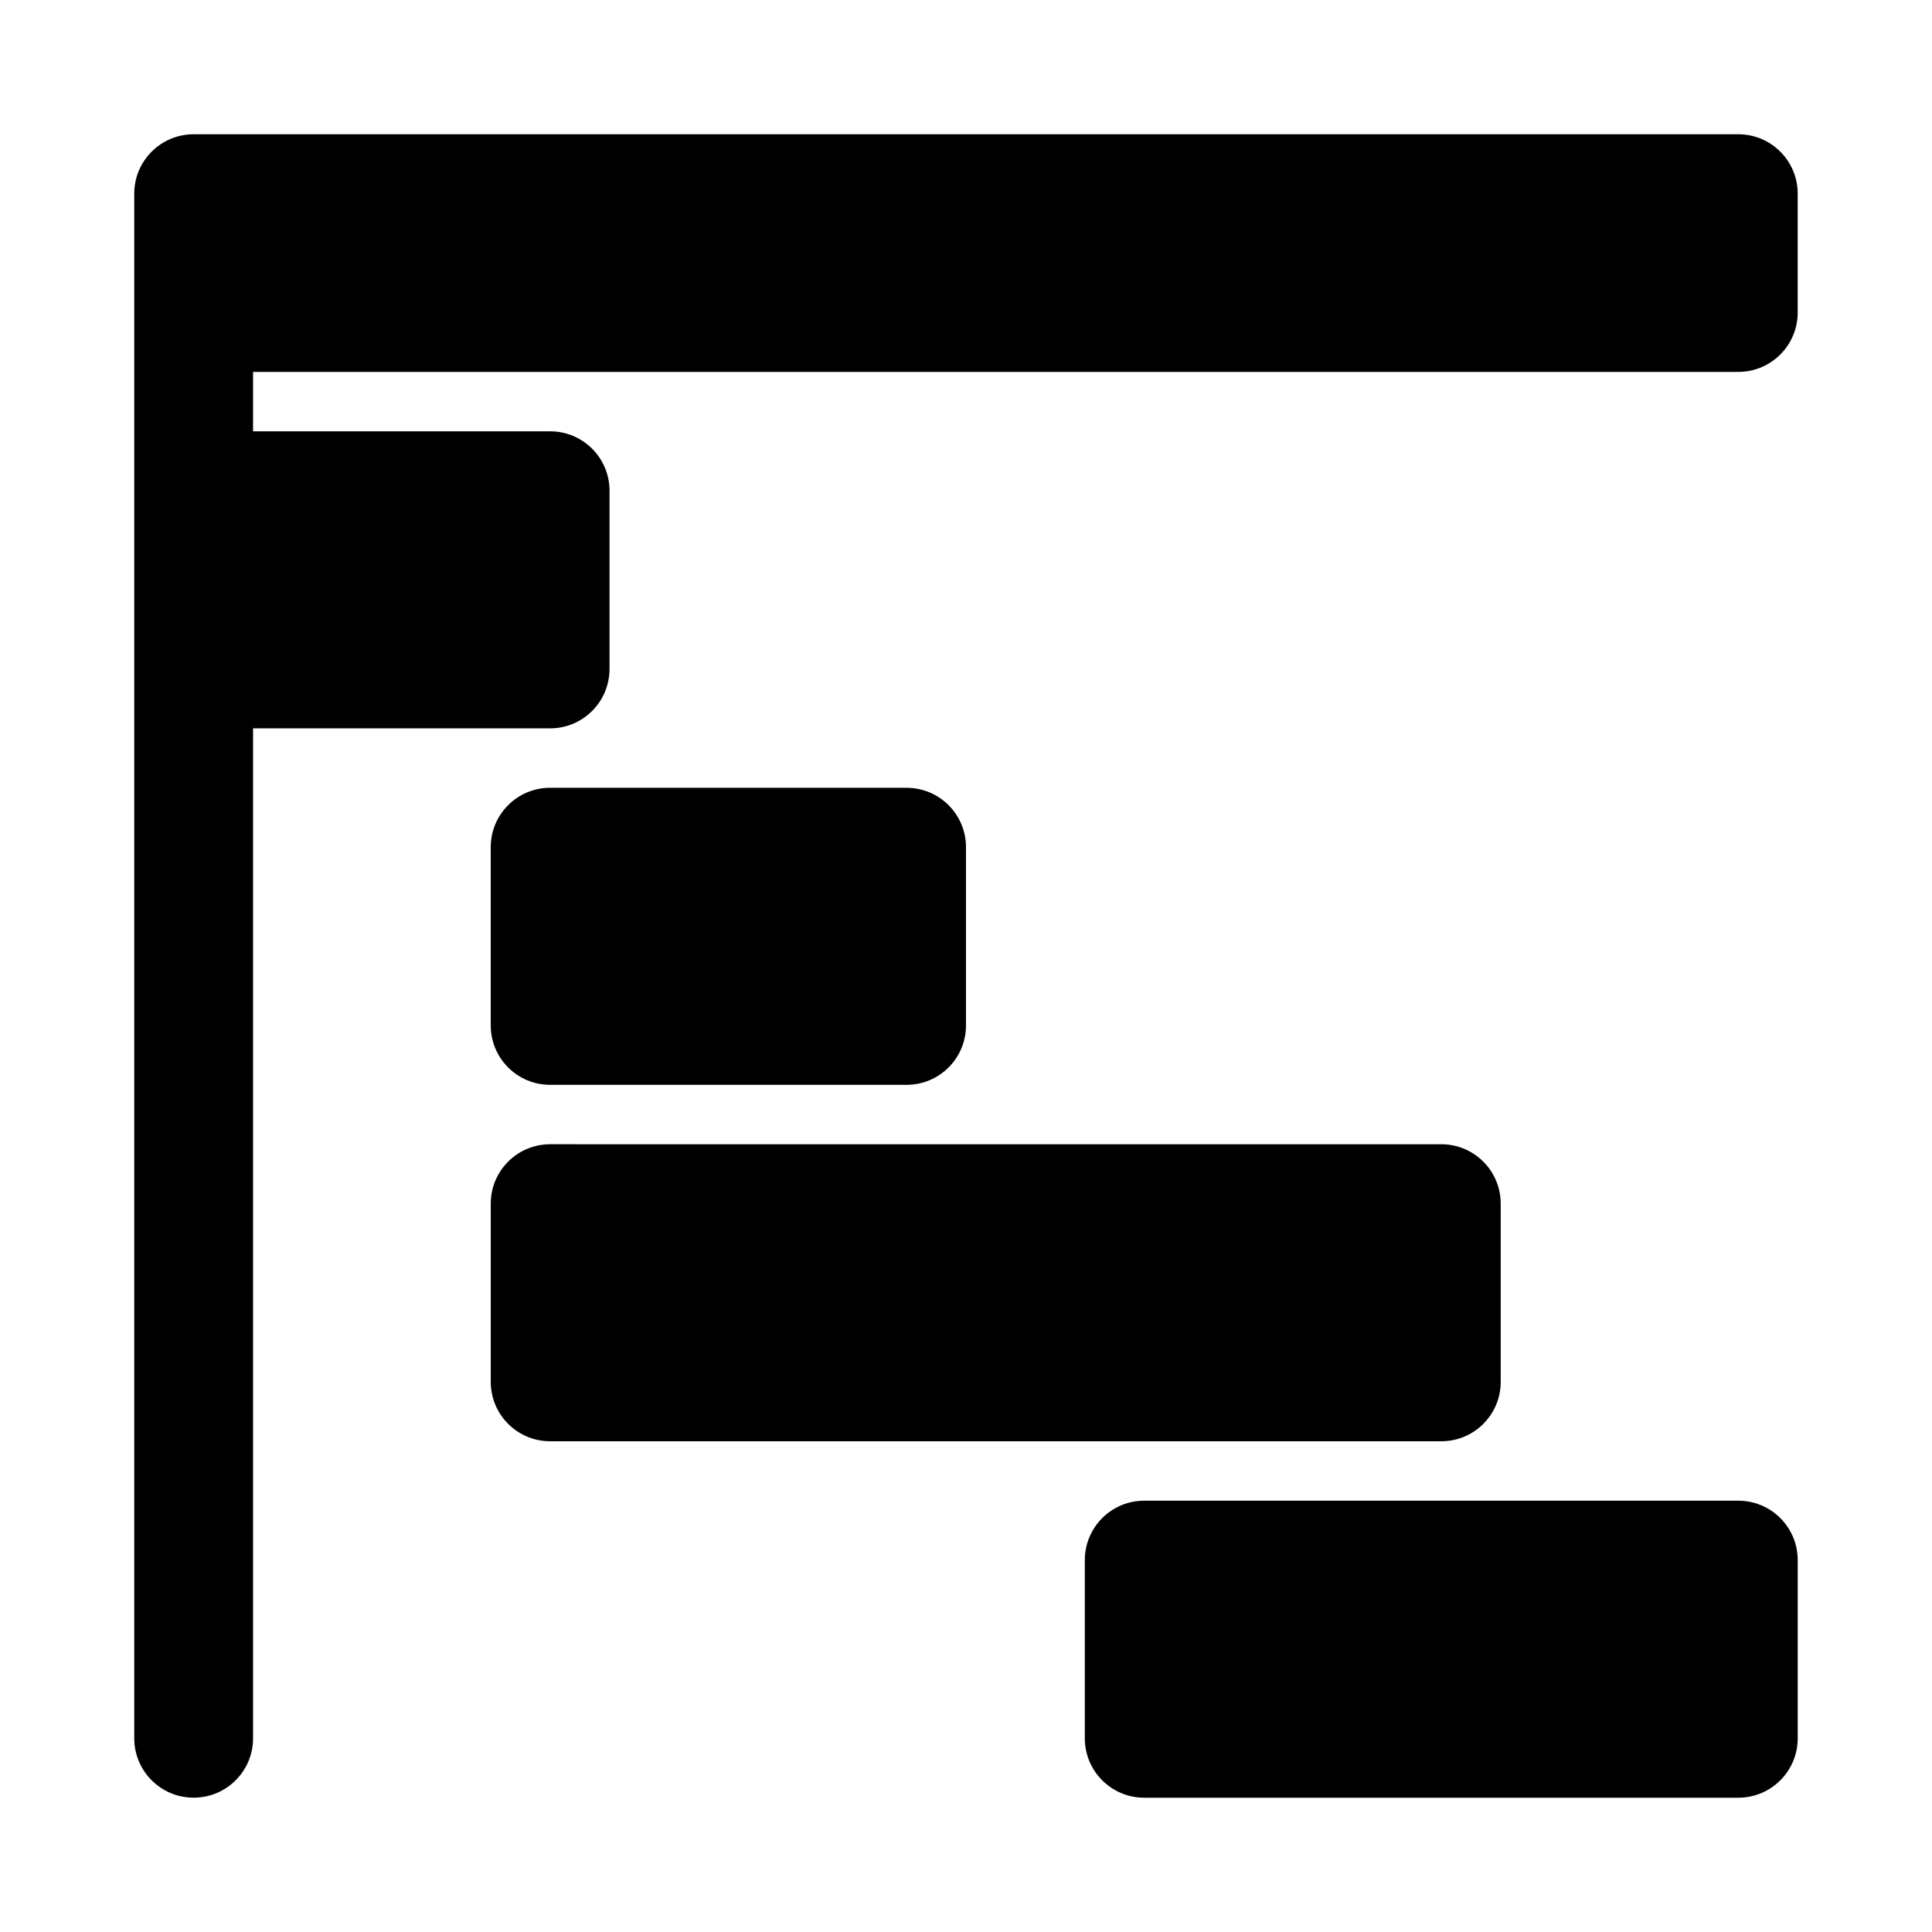
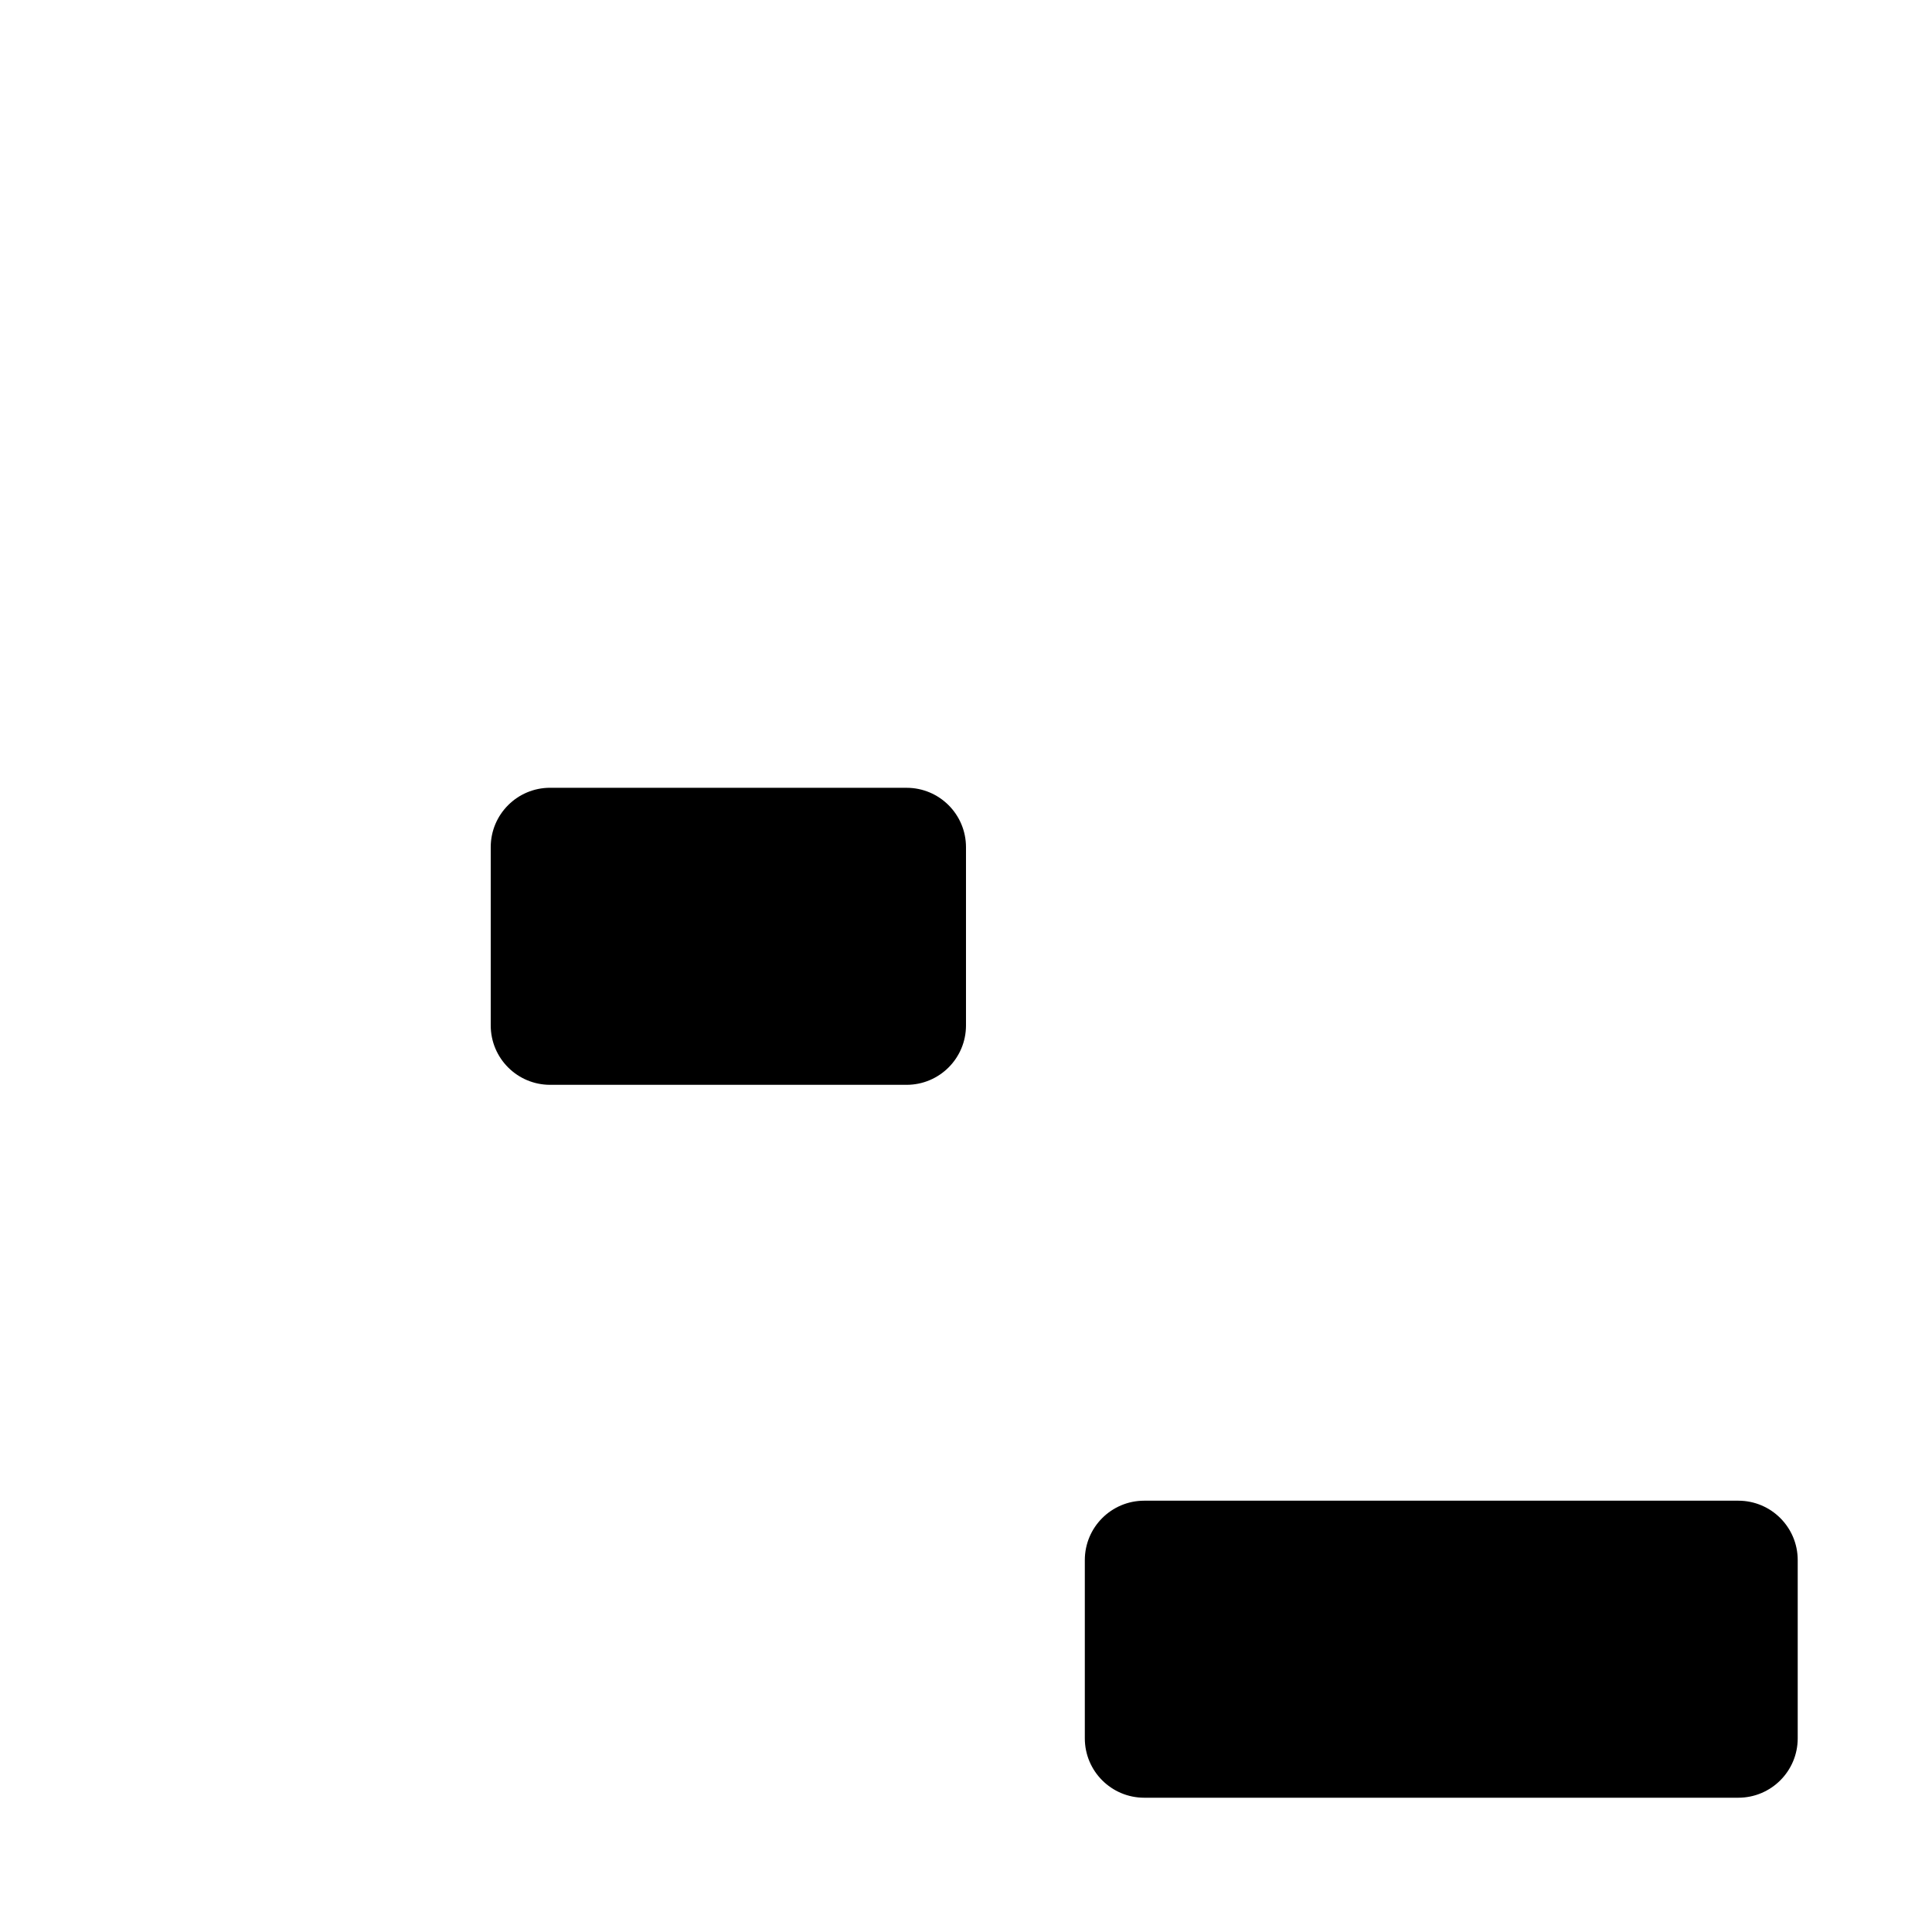
<svg xmlns="http://www.w3.org/2000/svg" fill="#000000" width="800px" height="800px" version="1.1" viewBox="144 144 512 512">
  <g>
    <path d="m289.79 431.49h94.465c8.695 0 15.742-7.043 15.742-15.742v-47.23c0-8.703-7.051-15.742-15.742-15.742l-94.465-0.008c-8.695 0-15.742 7.043-15.742 15.742v47.23c0 8.707 7.047 15.75 15.742 15.75z" />
-     <path d="m541.7 510.21v-47.23c0-8.703-7.051-15.742-15.742-15.742l-236.16-0.004c-8.695 0-15.742 7.043-15.742 15.742v47.23c0 8.703 7.051 15.742 15.742 15.742h236.16c8.695 0.004 15.746-7.035 15.746-15.738z" />
    <path d="m604.67 541.7h-157.44c-8.695 0-15.742 7.043-15.742 15.742v47.23c0 8.703 7.051 15.742 15.742 15.742h157.44c8.695 0 15.742-7.043 15.742-15.742v-47.23c0-8.699-7.047-15.742-15.742-15.742z" />
-     <path d="m604.67 179.58h-409.35c-8.691 0-15.742 7.043-15.742 15.742v409.34c0 8.703 7.051 15.742 15.742 15.742 8.695 0 15.742-7.043 15.742-15.742l0.004-267.64h78.719c8.695 0 15.742-7.043 15.742-15.742l0.004-47.234c0-8.703-7.051-15.742-15.742-15.742l-78.723-0.004v-15.742h393.6c8.695 0 15.742-7.043 15.742-15.742v-31.492c0-8.699-7.047-15.742-15.742-15.742z" />
  </g>
</svg>